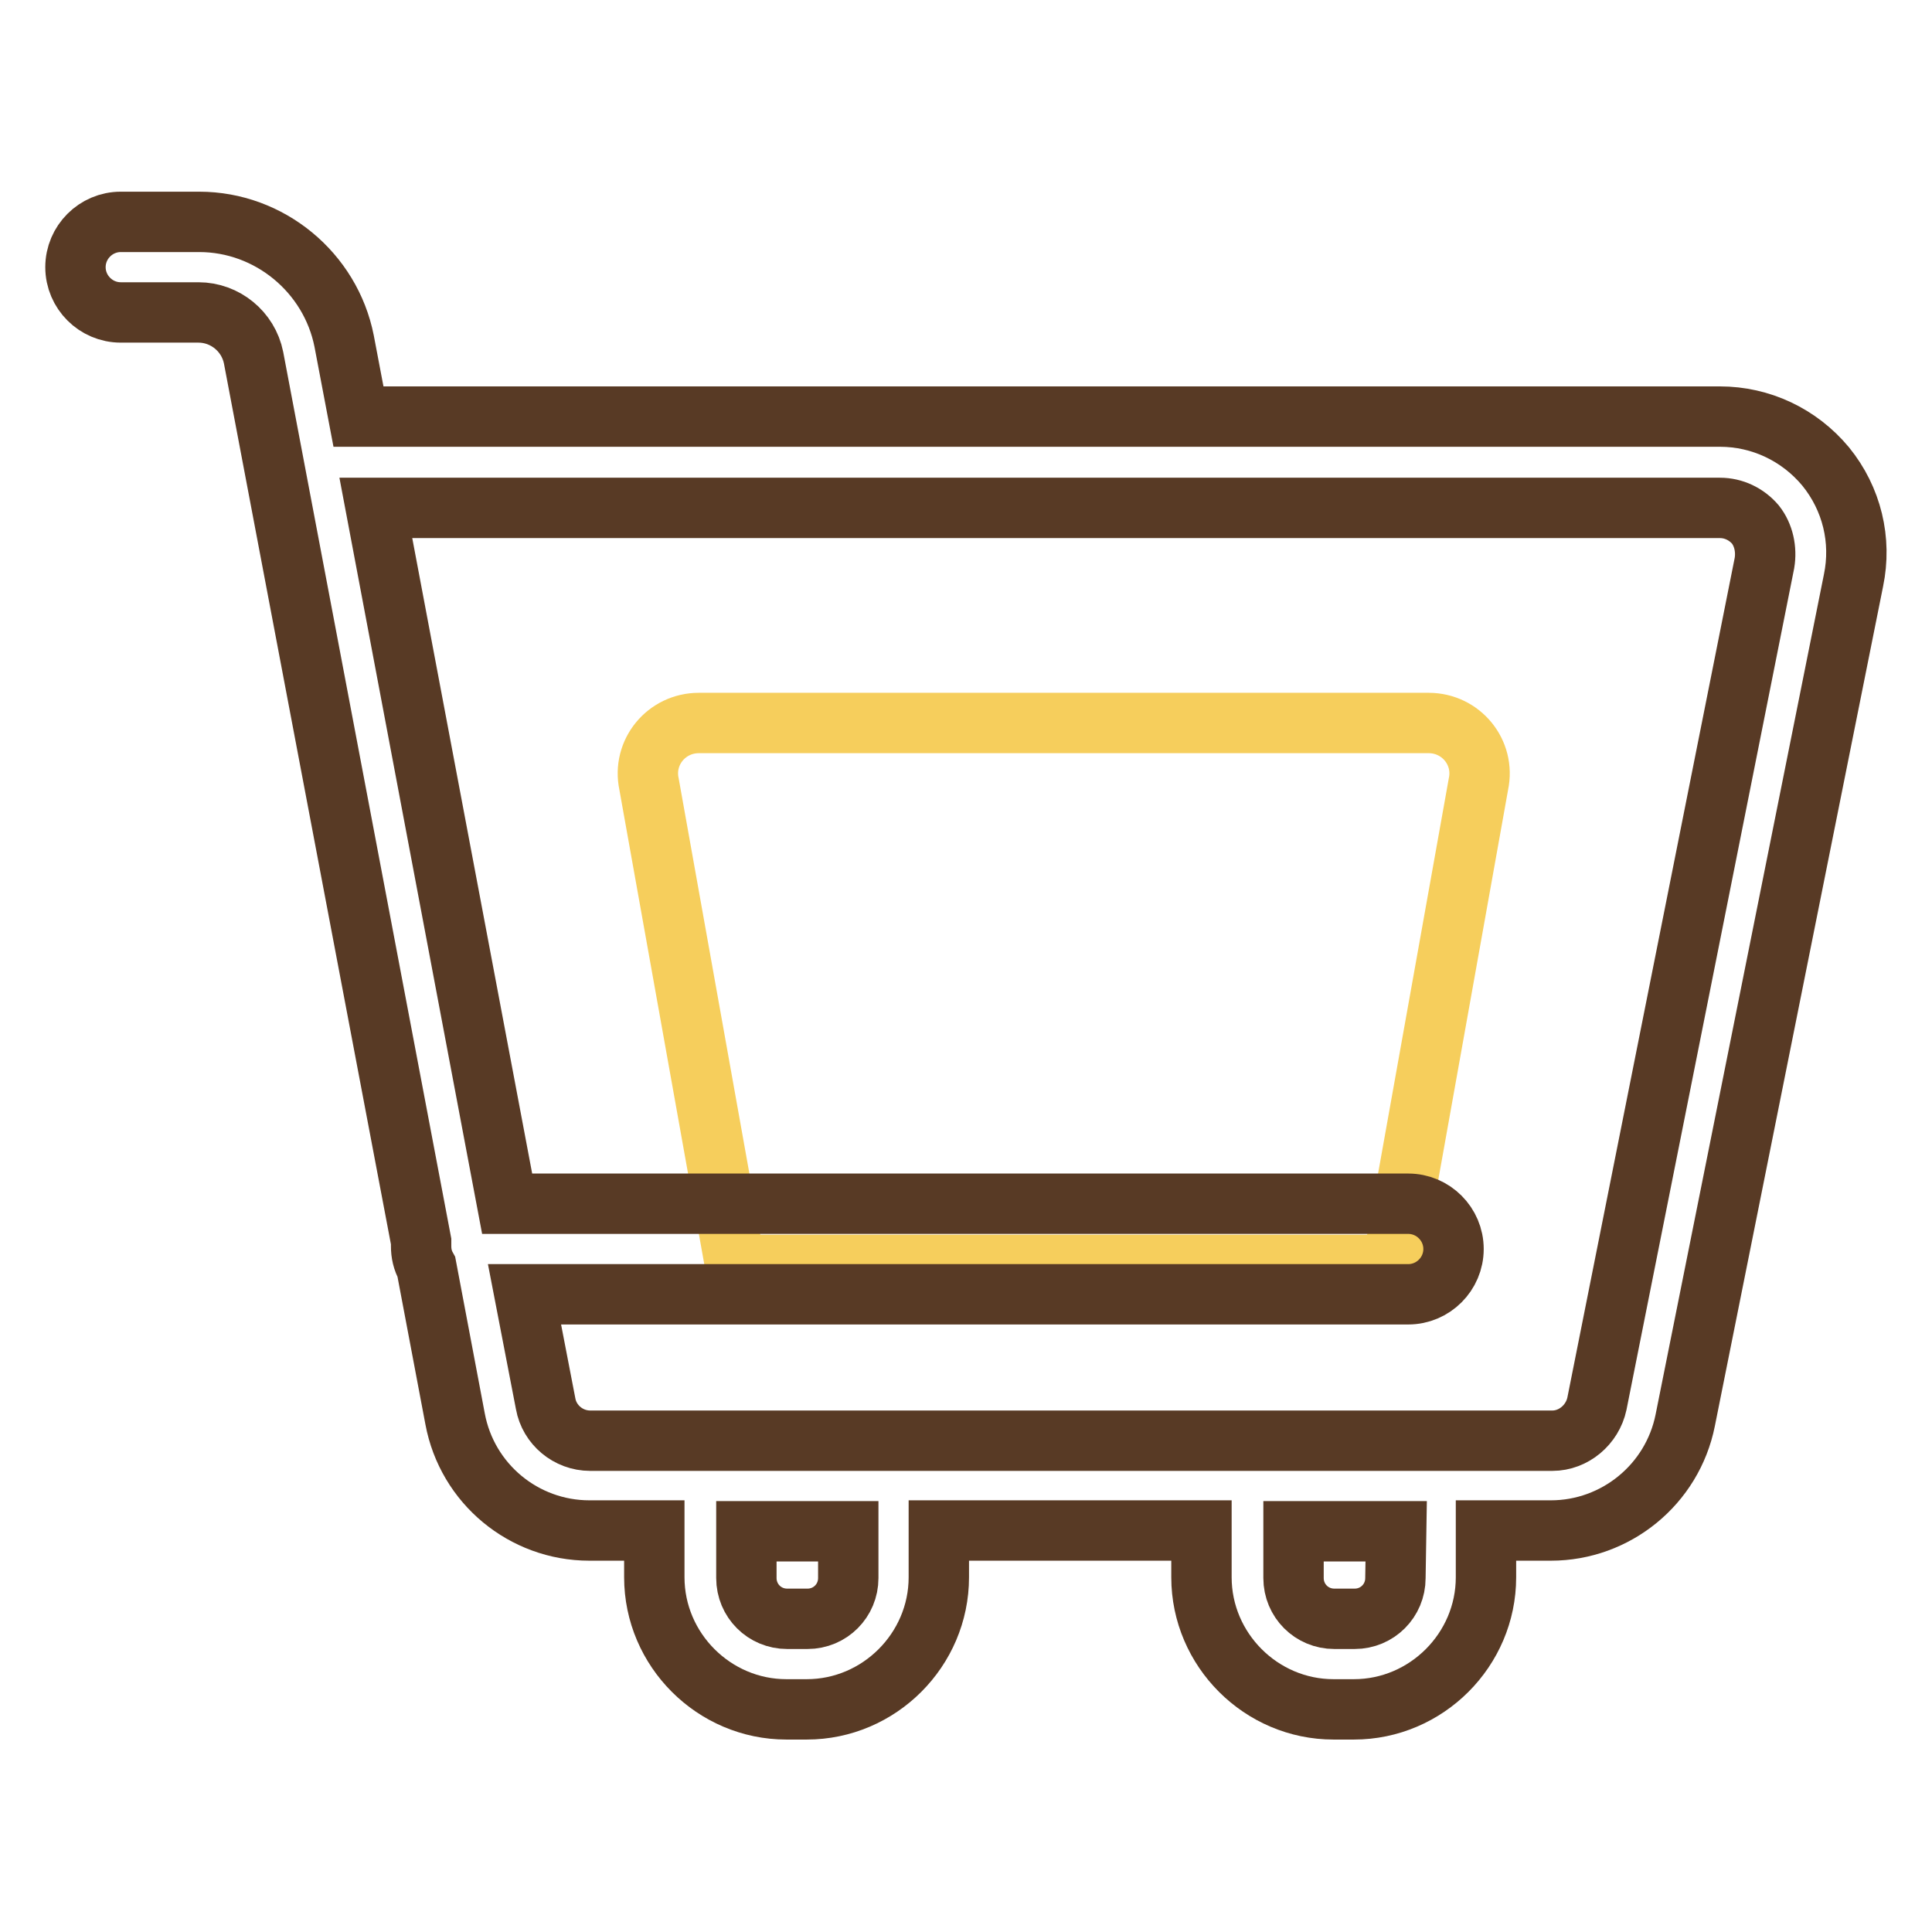
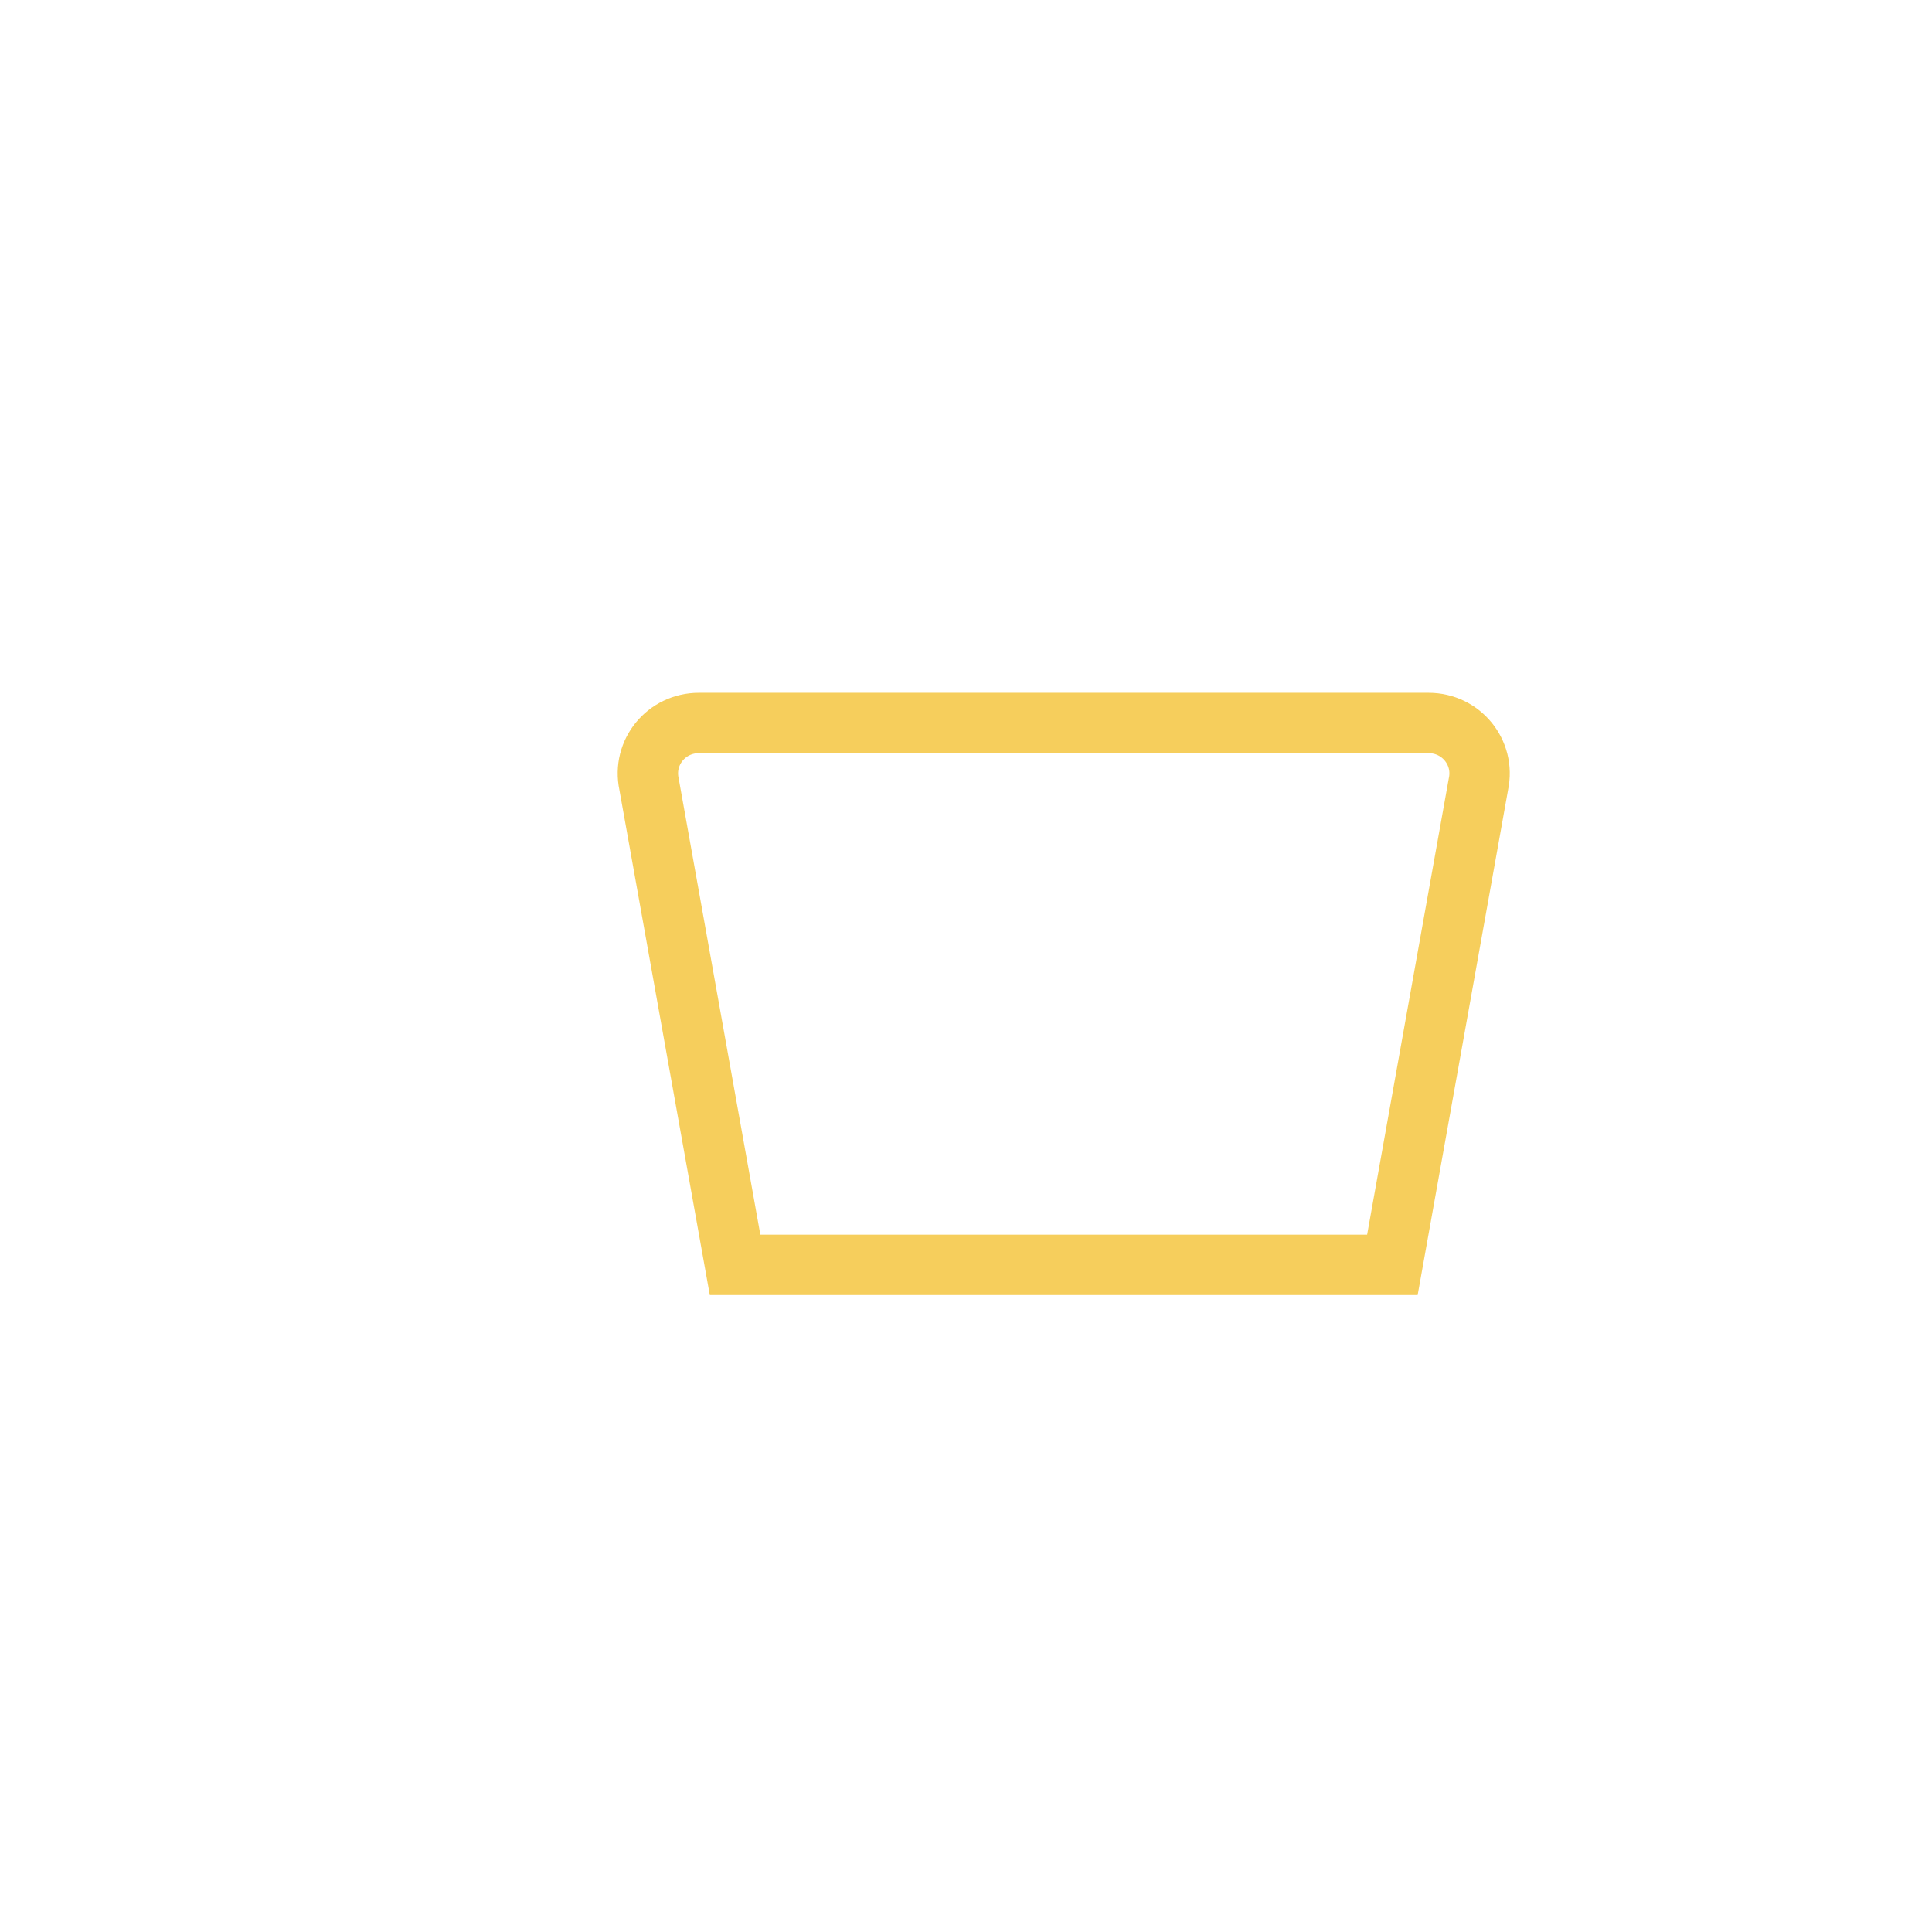
<svg xmlns="http://www.w3.org/2000/svg" version="1.1" x="0px" y="0px" viewBox="0 0 256 256" enable-background="new 0 0 256 256" xml:space="preserve">
  <g>
    <path stroke-width="8" fill-opacity="0" stroke="#f6ce5c" d="M184.5,167.6H97.4L86,103.9c-0.9-4.2,2.3-8.1,6.6-8.1h96.7c4.3,0,7.5,3.9,6.6,8.1L184.5,167.6L184.5,167.6z " />
-     <path stroke-width="8" fill-opacity="0" stroke="#583a25" d="M241.9,61.8c-3.5-4.2-8.6-6.6-14-6.6H47.5l-1.9-10c-1.8-9.1-9.9-15.8-19.2-15.8H16c-3.3,0-6,2.7-6,6 c0,3.3,2.7,6,6,6h10.3c3.5,0,6.6,2.5,7.3,6l22.2,117.1c0,0.2,0,0.4,0,0.6c0,1,0.2,1.9,0.7,2.8l3.8,20.1c1.6,8.6,9.1,14.8,17.8,14.8 h8.6v6.2c0,9.6,7.9,17.5,17.5,17.5h2.7c9.6,0,17.5-7.9,17.5-17.5v-6.2h34.8v6.2c0,9.6,7.9,17.5,17.5,17.5h2.7 c9.6,0,17.5-7.9,17.5-17.5v-6.2h8.6c8.6,0,16.1-6.1,17.8-14.6l22.3-111.3C246.7,71.6,245.4,66.1,241.9,61.8z M112.4,209.1 c0,3-2.4,5.4-5.4,5.4h-2.7c-3,0-5.4-2.4-5.4-5.4v-6.2h13.5L112.4,209.1L112.4,209.1z M184.9,209.1c0,3-2.4,5.4-5.4,5.4h-2.7 c-3,0-5.4-2.4-5.4-5.4v-6.2H185L184.9,209.1L184.9,209.1z M233.8,74.6l-22.2,111.4c-0.6,2.8-3.1,4.9-5.9,4.9H78.2 c-2.9,0-5.4-2.1-5.9-4.9l-2.8-14.5h117.1c3.3,0,6-2.7,6-6c0-3.3-2.7-6-6-6H67.2L49.8,67.3h178.1c1.8,0,3.5,0.8,4.7,2.2 C233.7,70.9,234.1,72.8,233.8,74.6L233.8,74.6z" />
  </g>
</svg>